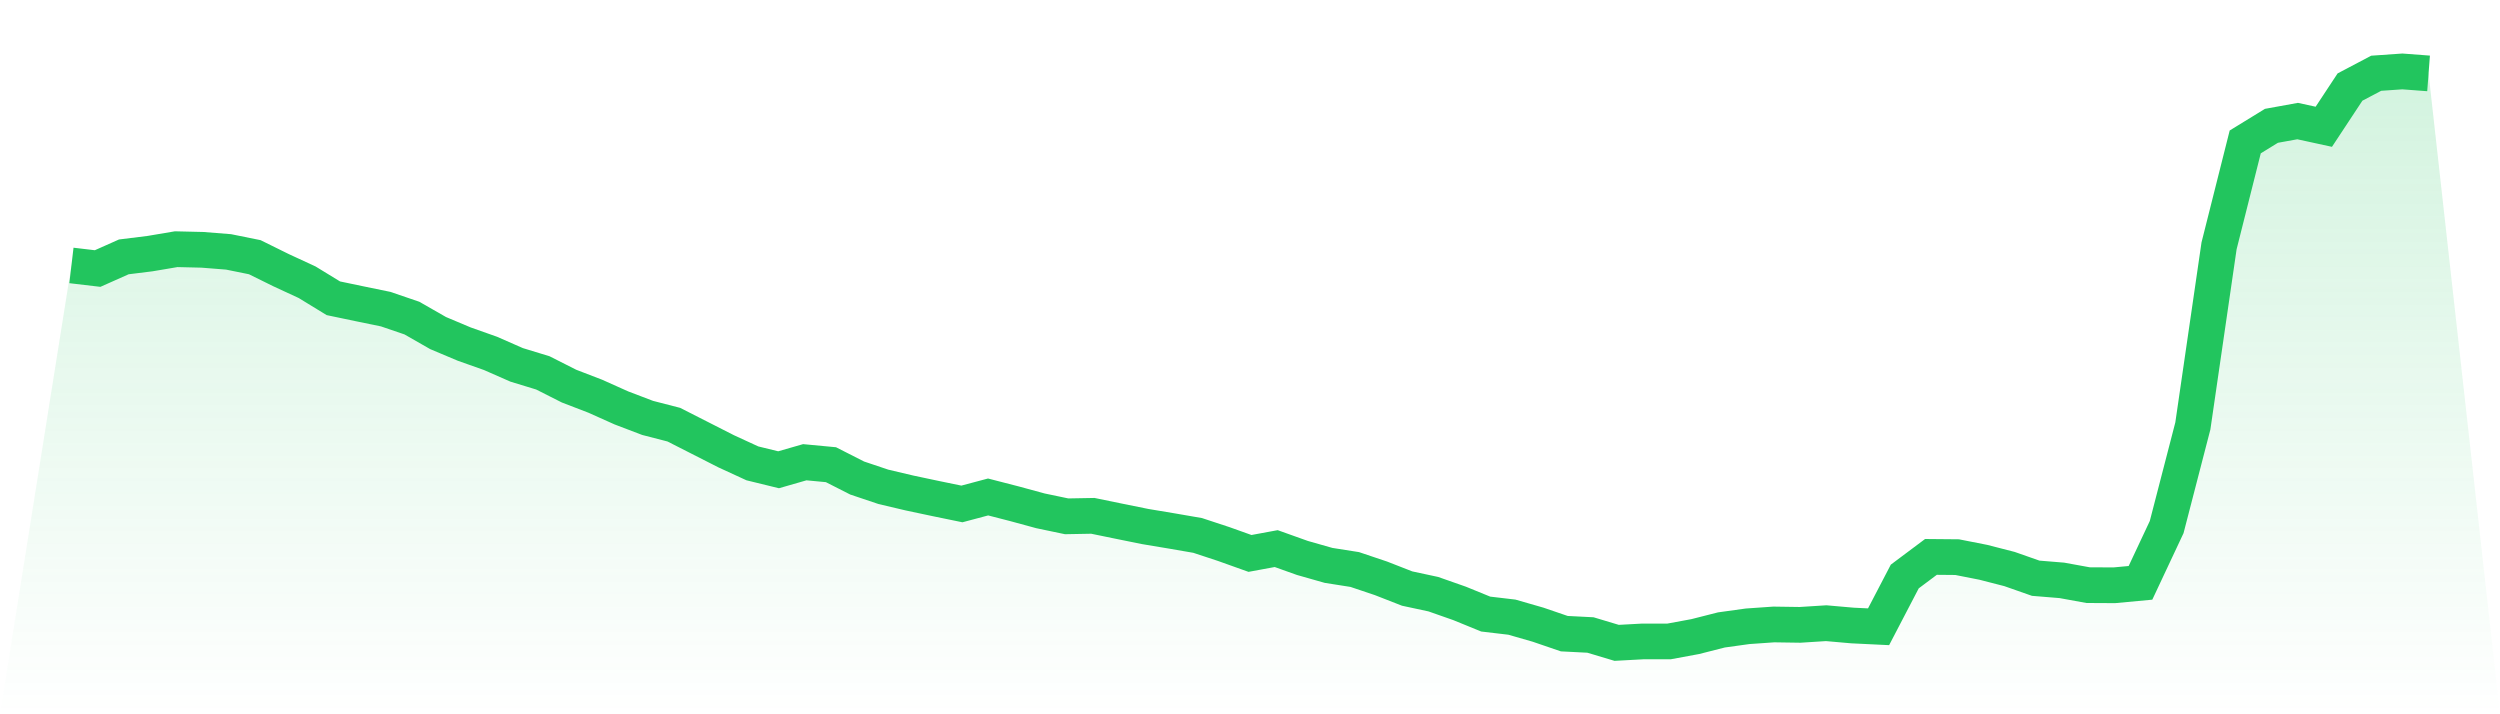
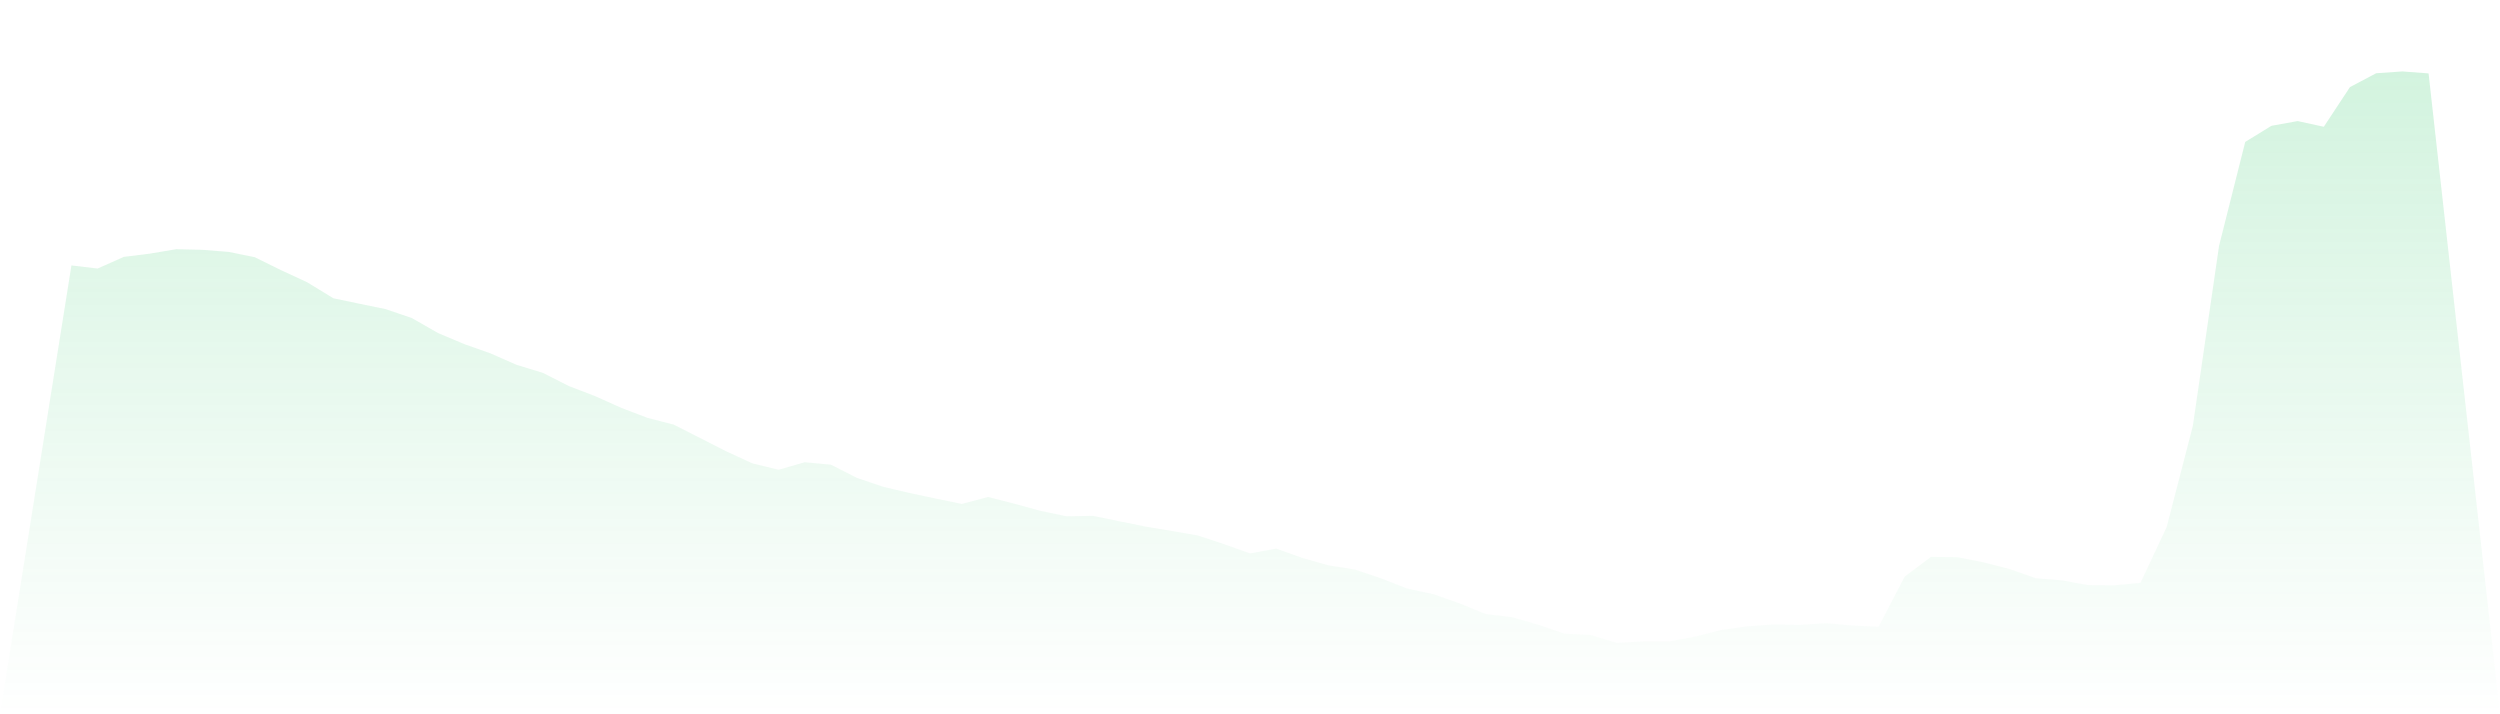
<svg xmlns="http://www.w3.org/2000/svg" viewBox="0 0 140 40">
  <defs>
    <linearGradient id="gradient" x1="0" x2="0" y1="0" y2="1">
      <stop offset="0%" stop-color="#22c55e" stop-opacity="0.2" />
      <stop offset="100%" stop-color="#22c55e" stop-opacity="0" />
    </linearGradient>
  </defs>
  <path d="M4,14.865 L4,14.865 L5.467,15.038 L6.933,14.385 L8.4,14.203 L9.867,13.955 L11.333,13.99 L12.8,14.106 L14.267,14.403 L15.733,15.127 L17.2,15.806 L18.667,16.703 L20.133,17.01 L21.6,17.312 L23.067,17.813 L24.533,18.652 L26,19.27 L27.467,19.789 L28.933,20.433 L30.4,20.881 L31.867,21.623 L33.333,22.187 L34.8,22.844 L36.267,23.403 L37.733,23.781 L39.2,24.527 L40.667,25.273 L42.133,25.948 L43.6,26.307 L45.067,25.885 L46.533,26.023 L48,26.769 L49.467,27.262 L50.933,27.608 L52.4,27.919 L53.867,28.221 L55.333,27.83 L56.8,28.208 L58.267,28.607 L59.733,28.914 L61.2,28.887 L62.667,29.189 L64.133,29.486 L65.6,29.731 L67.067,29.984 L68.533,30.468 L70,30.992 L71.467,30.721 L72.933,31.245 L74.4,31.662 L75.867,31.893 L77.333,32.386 L78.8,32.959 L80.267,33.274 L81.733,33.789 L83.2,34.388 L84.667,34.561 L86.133,34.983 L87.6,35.485 L89.067,35.56 L90.533,36 L92,35.92 L93.467,35.92 L94.933,35.649 L96.4,35.276 L97.867,35.072 L99.333,34.97 L100.8,34.992 L102.267,34.899 L103.733,35.028 L105.2,35.099 L106.667,32.284 L108.133,31.187 L109.6,31.2 L111.067,31.489 L112.533,31.866 L114,32.381 L115.467,32.501 L116.933,32.768 L118.4,32.776 L119.867,32.639 L121.333,29.517 L122.8,23.852 L124.267,13.768 L125.733,7.947 L127.2,7.046 L128.667,6.78 L130.133,7.099 L131.6,4.875 L133.067,4.102 L134.533,4 L136,4.111 L140,40 L0,40 z" fill="url(#gradient)" />
-   <path d="M4,14.865 L4,14.865 L5.467,15.038 L6.933,14.385 L8.4,14.203 L9.867,13.955 L11.333,13.99 L12.8,14.106 L14.267,14.403 L15.733,15.127 L17.2,15.806 L18.667,16.703 L20.133,17.01 L21.6,17.312 L23.067,17.813 L24.533,18.652 L26,19.27 L27.467,19.789 L28.933,20.433 L30.4,20.881 L31.867,21.623 L33.333,22.187 L34.8,22.844 L36.267,23.403 L37.733,23.781 L39.2,24.527 L40.667,25.273 L42.133,25.948 L43.6,26.307 L45.067,25.885 L46.533,26.023 L48,26.769 L49.467,27.262 L50.933,27.608 L52.4,27.919 L53.867,28.221 L55.333,27.83 L56.8,28.208 L58.267,28.607 L59.733,28.914 L61.2,28.887 L62.667,29.189 L64.133,29.486 L65.6,29.731 L67.067,29.984 L68.533,30.468 L70,30.992 L71.467,30.721 L72.933,31.245 L74.4,31.662 L75.867,31.893 L77.333,32.386 L78.8,32.959 L80.267,33.274 L81.733,33.789 L83.2,34.388 L84.667,34.561 L86.133,34.983 L87.6,35.485 L89.067,35.56 L90.533,36 L92,35.92 L93.467,35.92 L94.933,35.649 L96.4,35.276 L97.867,35.072 L99.333,34.97 L100.8,34.992 L102.267,34.899 L103.733,35.028 L105.2,35.099 L106.667,32.284 L108.133,31.187 L109.6,31.2 L111.067,31.489 L112.533,31.866 L114,32.381 L115.467,32.501 L116.933,32.768 L118.4,32.776 L119.867,32.639 L121.333,29.517 L122.8,23.852 L124.267,13.768 L125.733,7.947 L127.2,7.046 L128.667,6.78 L130.133,7.099 L131.6,4.875 L133.067,4.102 L134.533,4 L136,4.111" fill="none" stroke="#22c55e" stroke-width="2" />
</svg>